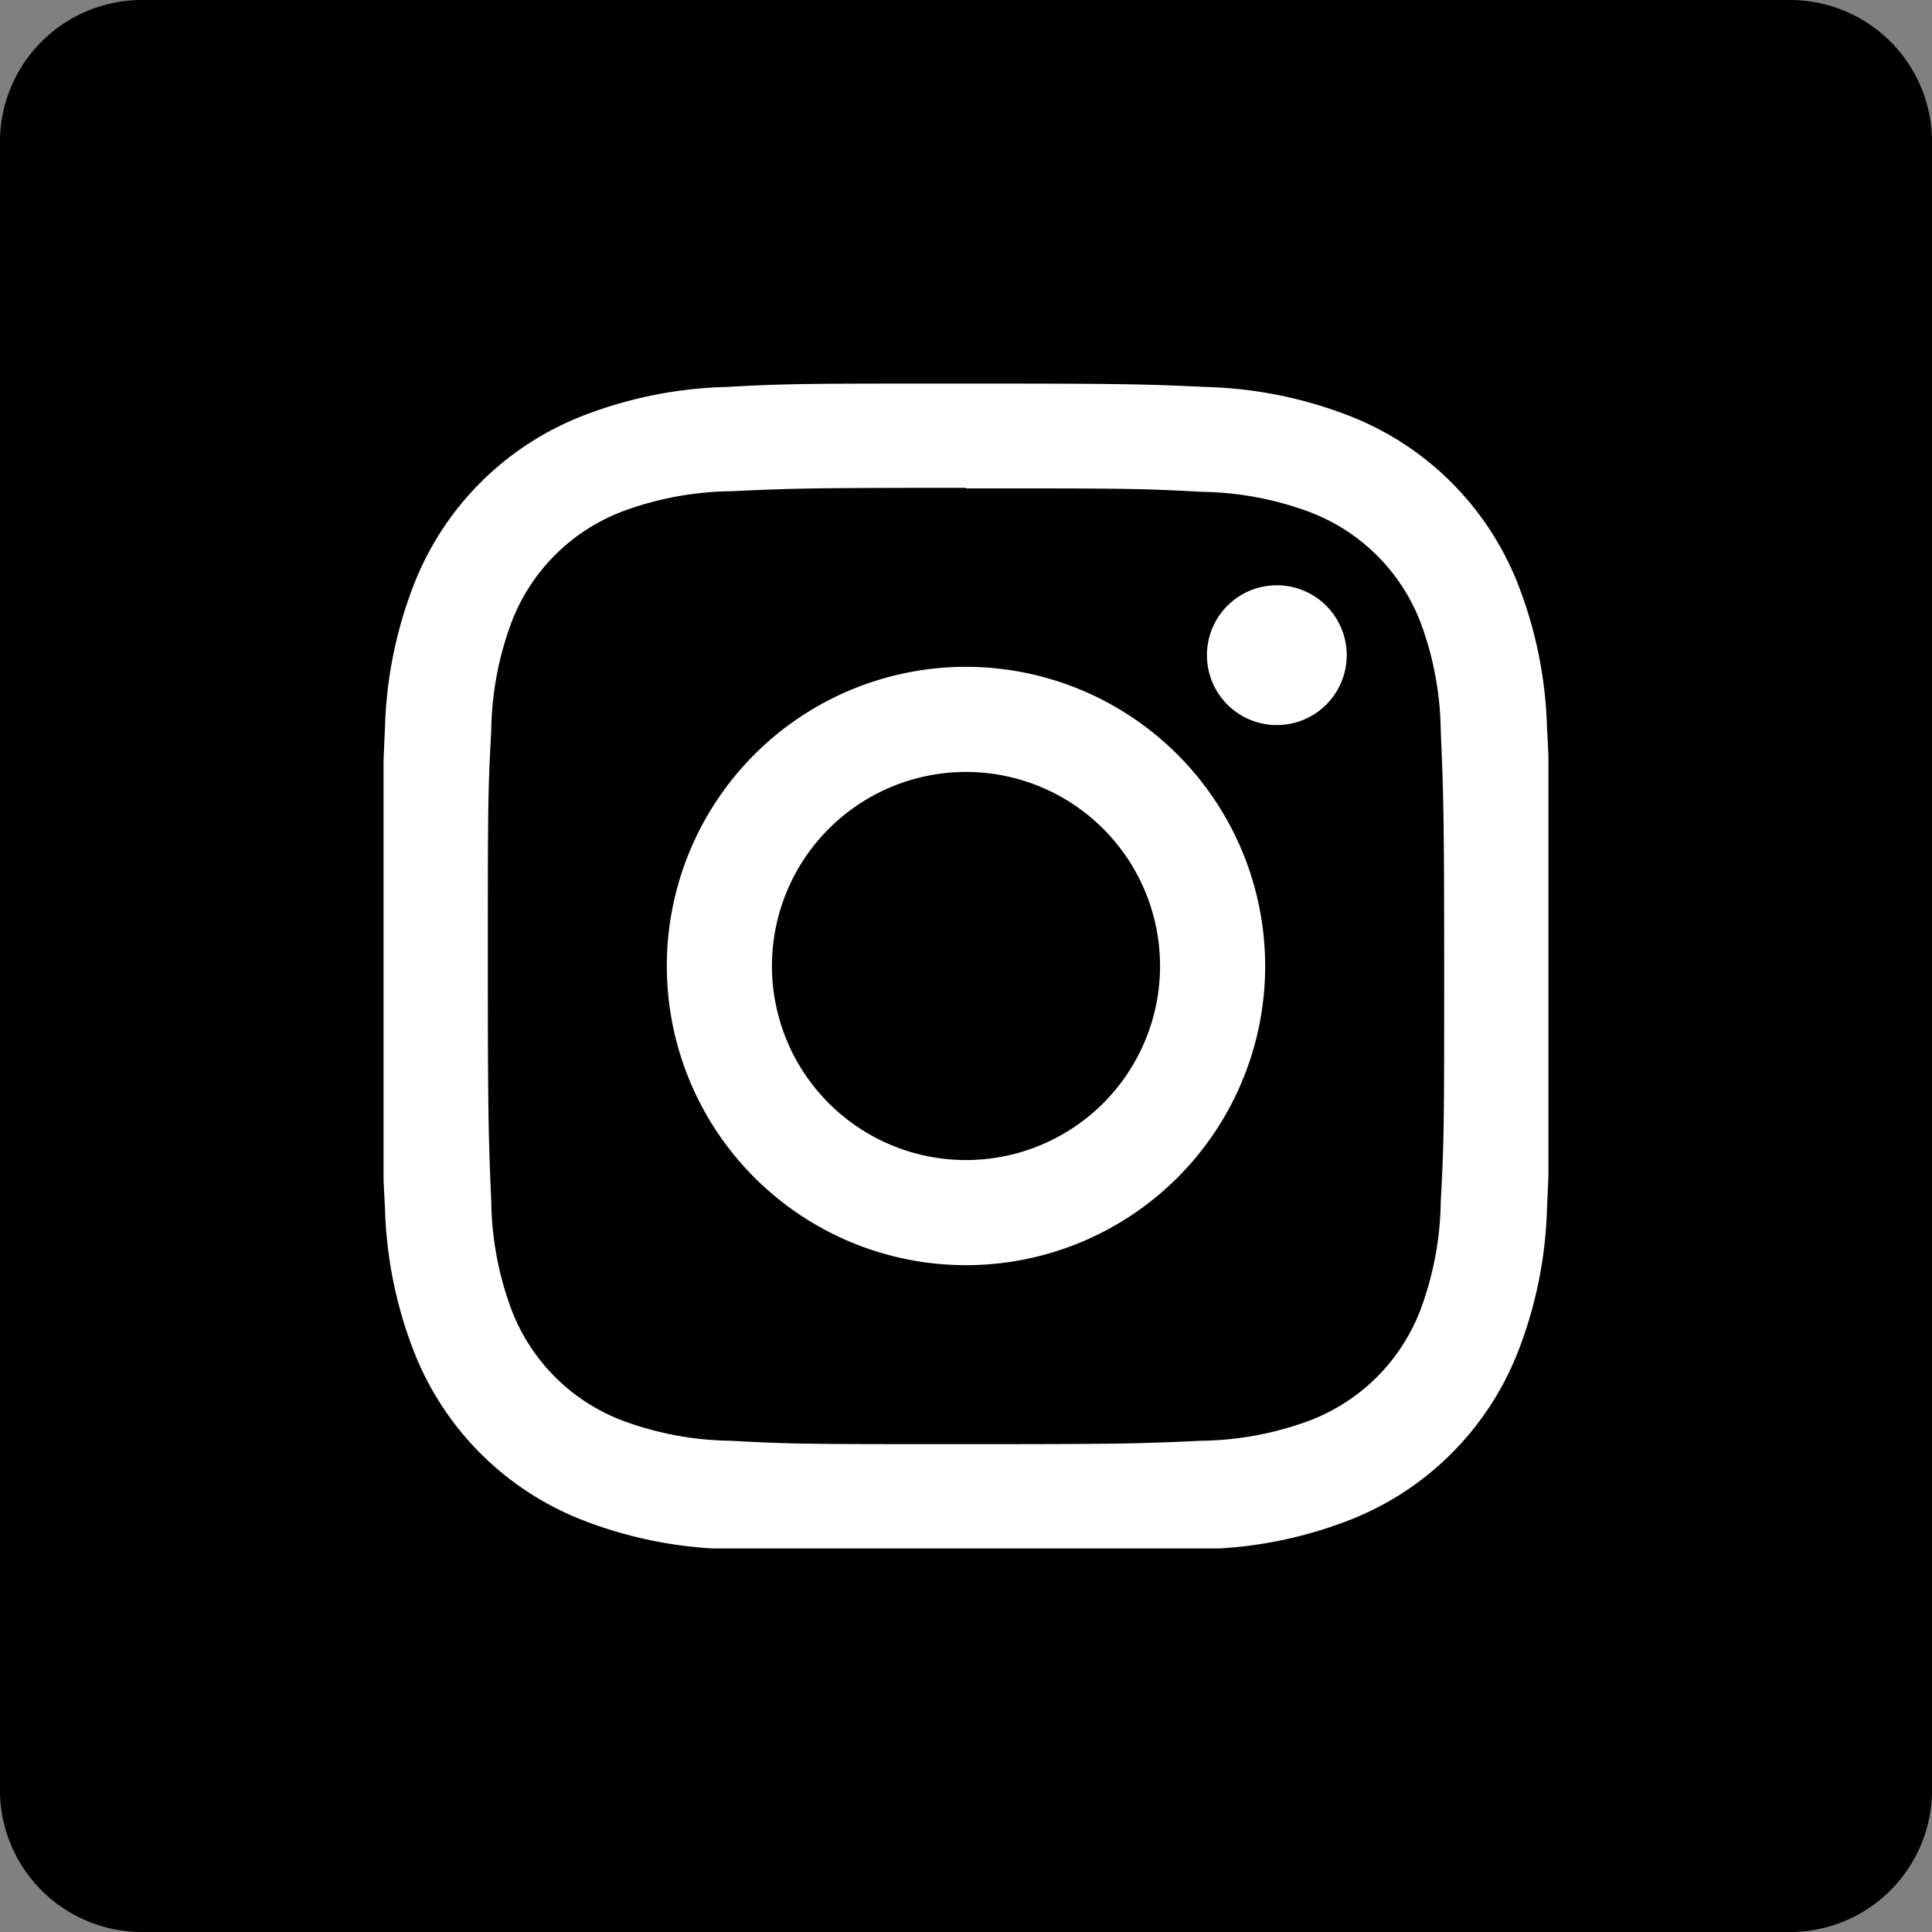
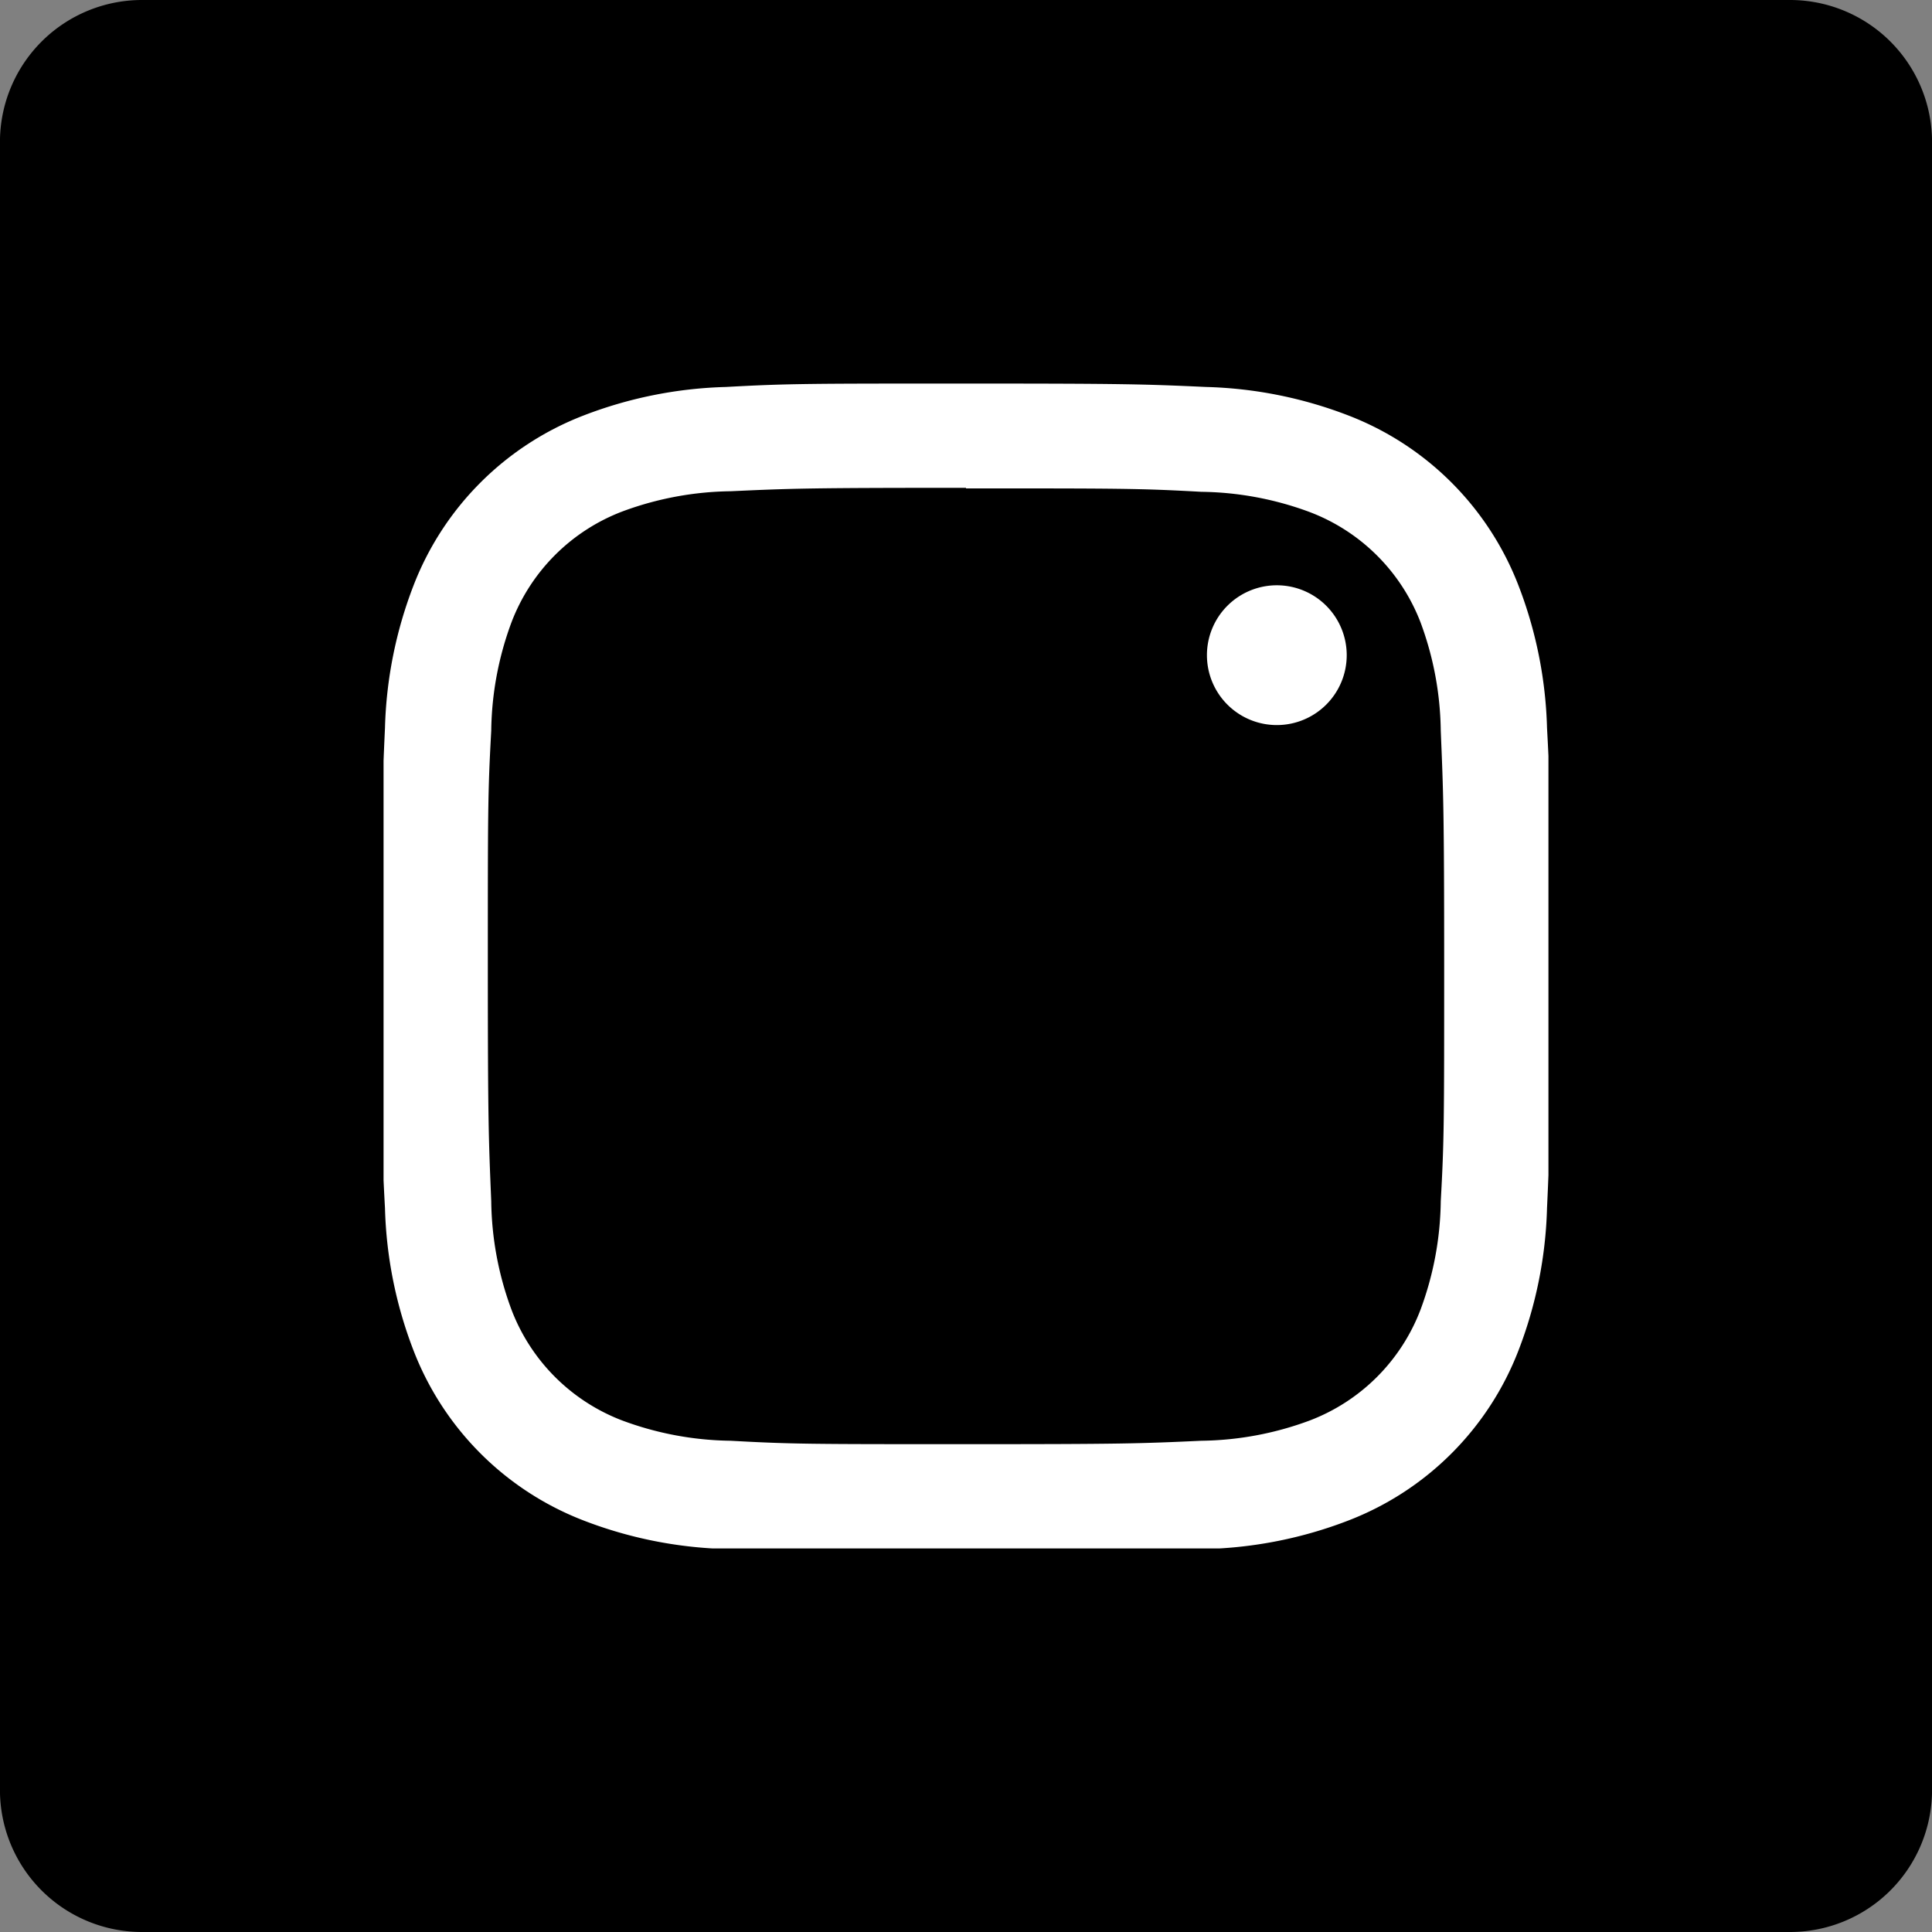
<svg xmlns="http://www.w3.org/2000/svg" viewBox="0 0 68 68">
  <rect x="0" y="0" width="68" height="68" fill="#808080" stroke="none" />
  <defs>
    <style>.cls-1{fill:none;}.cls-2{clip-path:url(#clip-path);}.cls-3{fill:#fff;}</style>
    <clipPath id="clip-path">
      <rect class="cls-1" x="13.5" y="13.5" width="41" height="41" />
    </clipPath>
  </defs>
  <g id="Layer_2" data-name="Layer 2">
    <g id="Layer_1-2" data-name="Layer 1">
-       <path d="M0,4.87A5,5,0,0,1,5,0H63a5,5,0,0,1,5,4.87V63.13A5,5,0,0,1,63,68H5a5,5,0,0,1-5-4.87V4.87Z" />
+       <path d="M0,4.87A5,5,0,0,1,5,0H63a5,5,0,0,1,5,4.87V63.13A5,5,0,0,1,63,68H5a5,5,0,0,1-5-4.87V4.87" />
      <g class="cls-2">
        <path class="cls-3" d="M34,13.5c-5.57,0-6.27,0-8.45.12a15,15,0,0,0-5,1,10.44,10.44,0,0,0-6,6,15,15,0,0,0-1,5c-.1,2.18-.12,2.88-.12,8.45s0,6.27.12,8.45a15,15,0,0,0,1,5,10.44,10.44,0,0,0,6,6,15,15,0,0,0,5,1c2.18.1,2.88.12,8.45.12s6.27,0,8.45-.12a15,15,0,0,0,5-1,10.44,10.44,0,0,0,6-6,15,15,0,0,0,1-5c.1-2.18.12-2.88.12-8.45s0-6.27-.12-8.45a15,15,0,0,0-1-5,10.44,10.44,0,0,0-6-6,15,15,0,0,0-5-1c-2.18-.1-2.88-.12-8.45-.12m0,3.69c5.47,0,6.12,0,8.28.12a11.31,11.31,0,0,1,3.81.71A6.74,6.74,0,0,1,50,21.91a11.31,11.31,0,0,1,.71,3.81c.09,2.16.12,2.81.12,8.28s0,6.12-.12,8.28A11.31,11.31,0,0,1,50,46.09,6.74,6.74,0,0,1,46.09,50a11.31,11.31,0,0,1-3.81.71c-2.16.1-2.81.12-8.28.12s-6.12,0-8.28-.12A11.31,11.31,0,0,1,21.91,50,6.74,6.74,0,0,1,18,46.09a11.31,11.31,0,0,1-.71-3.81c-.09-2.16-.12-2.81-.12-8.28s0-6.12.12-8.28A11.31,11.31,0,0,1,18,21.91,6.74,6.74,0,0,1,21.91,18a11.31,11.31,0,0,1,3.81-.71c2.16-.1,2.81-.12,8.28-.12" />
-         <path class="cls-3" d="M34,40.83A6.83,6.83,0,1,1,40.83,34,6.83,6.83,0,0,1,34,40.83m0-17.36A10.53,10.53,0,1,0,44.53,34,10.54,10.54,0,0,0,34,23.47" />
        <path class="cls-3" d="M47.4,23.06a2.46,2.46,0,1,1-2.46-2.46,2.46,2.46,0,0,1,2.46,2.46" />
      </g>
    </g>
  </g>
</svg>